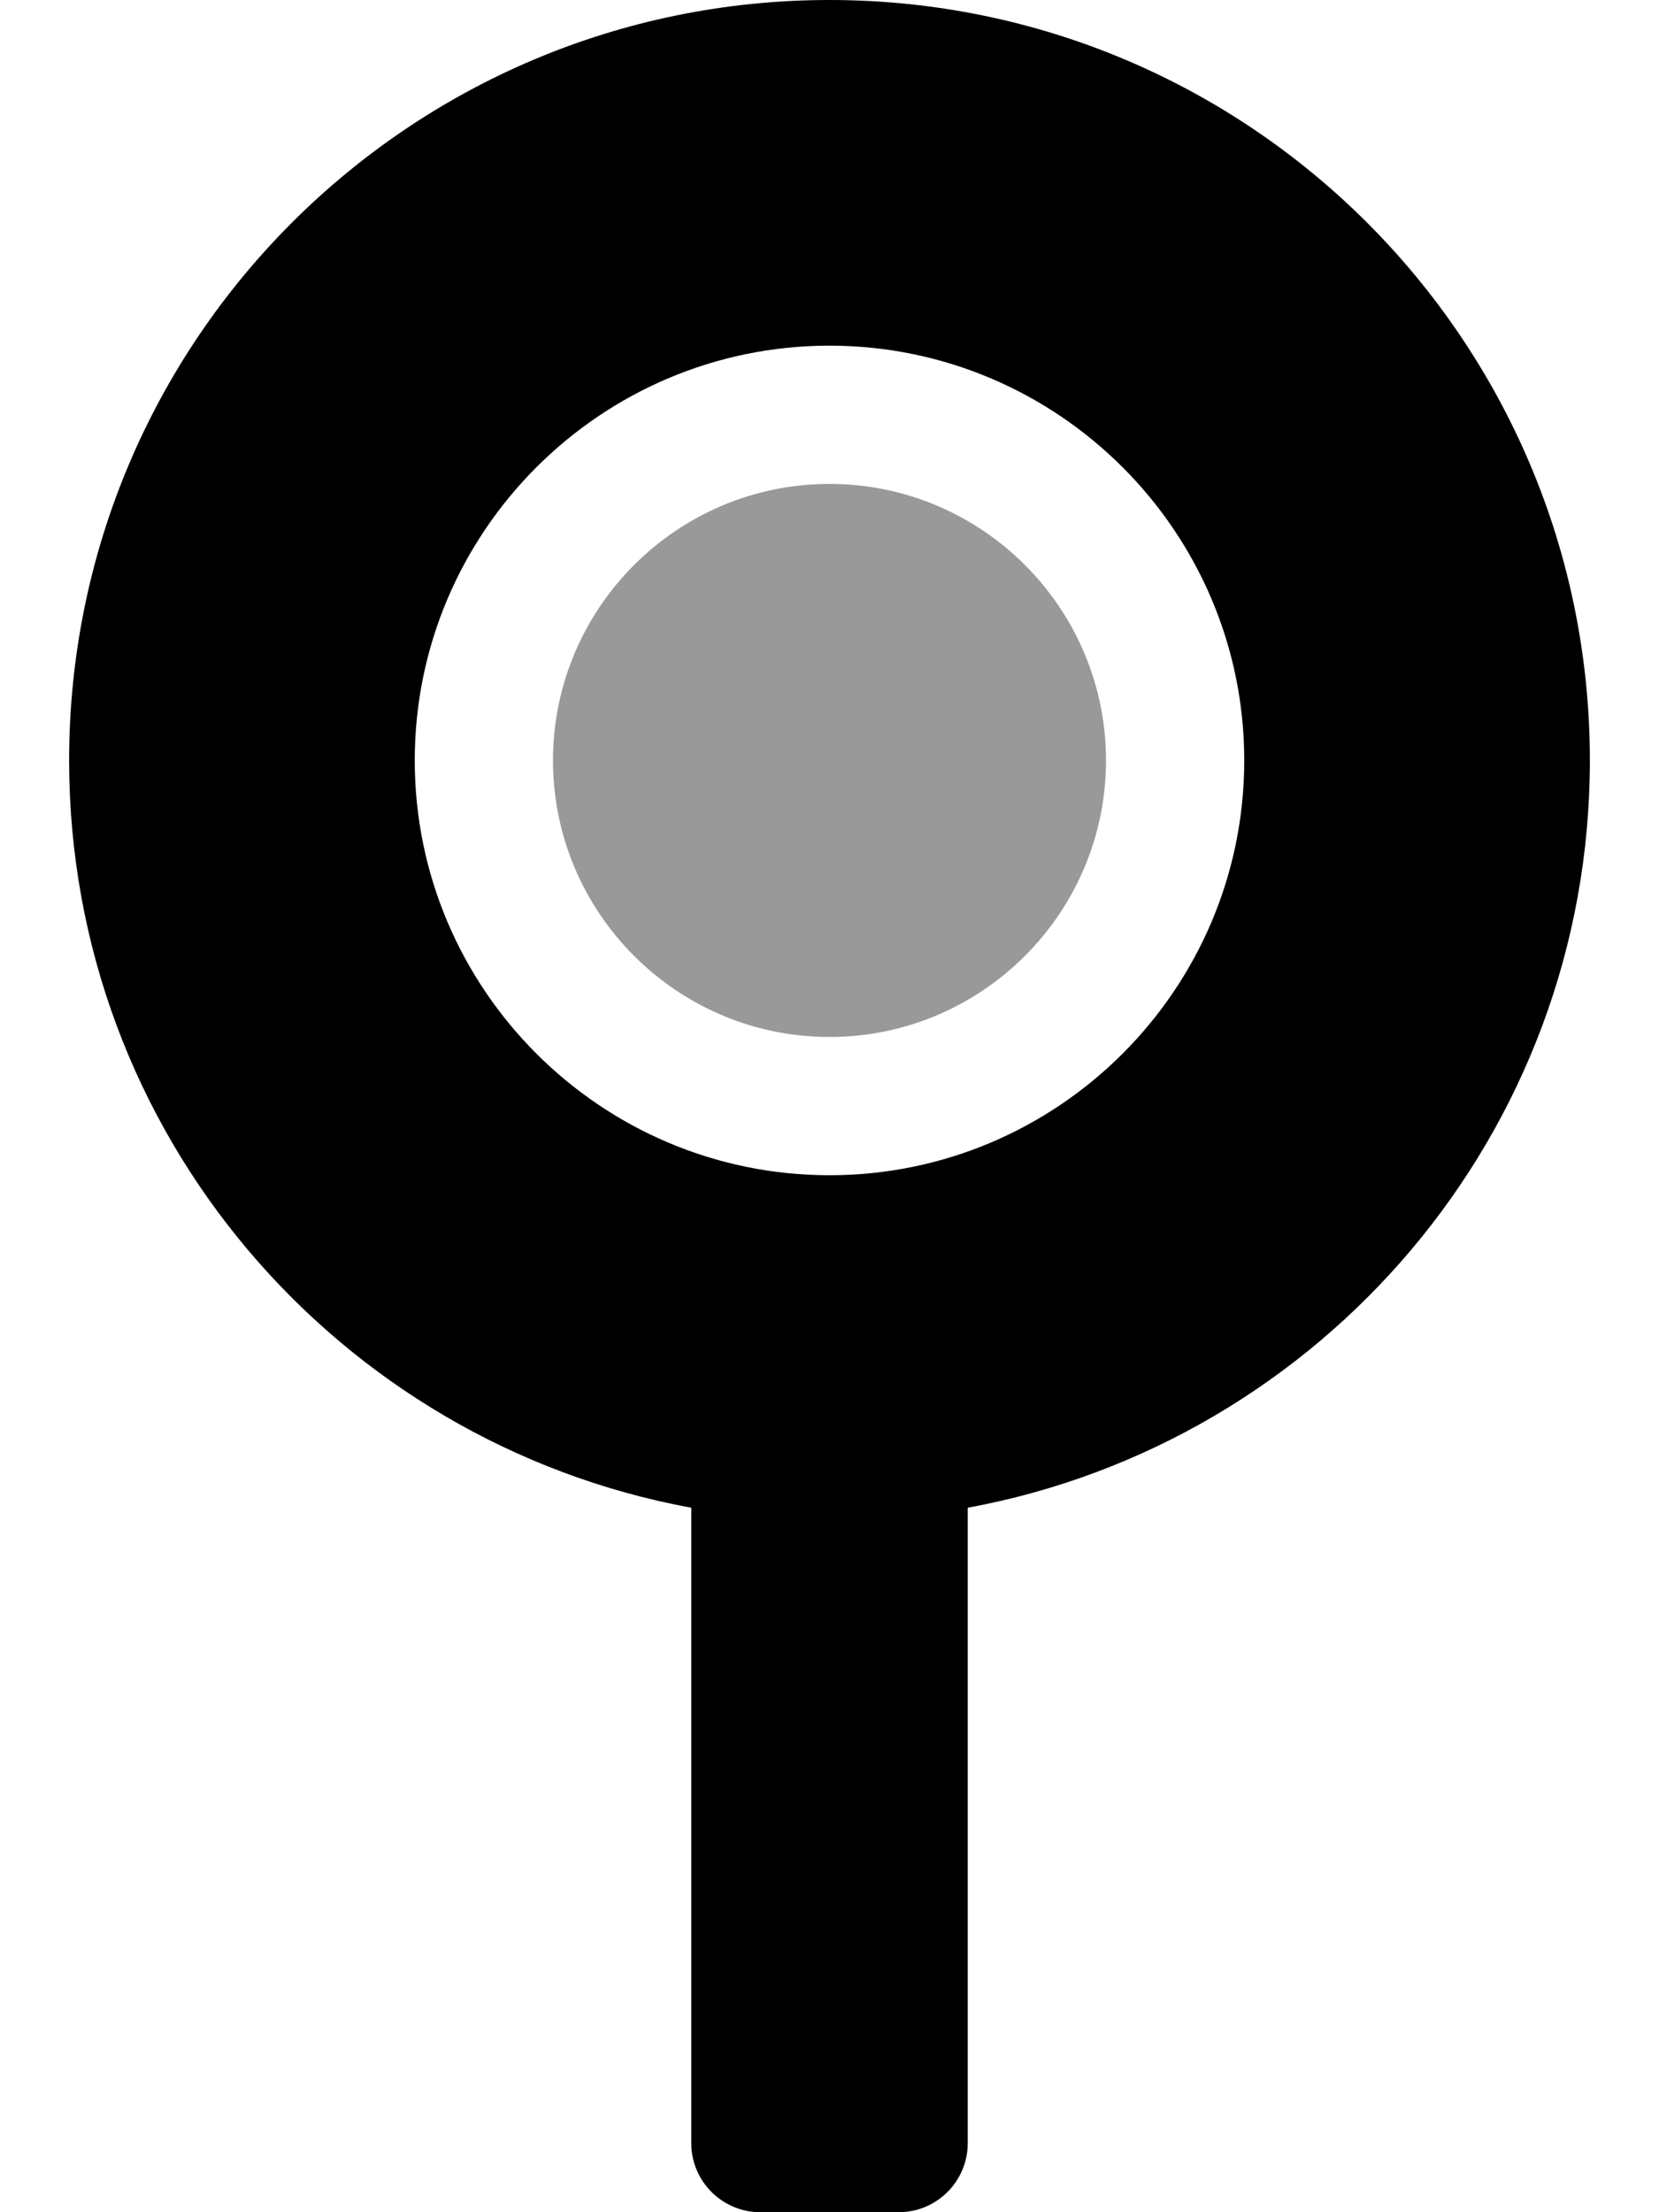
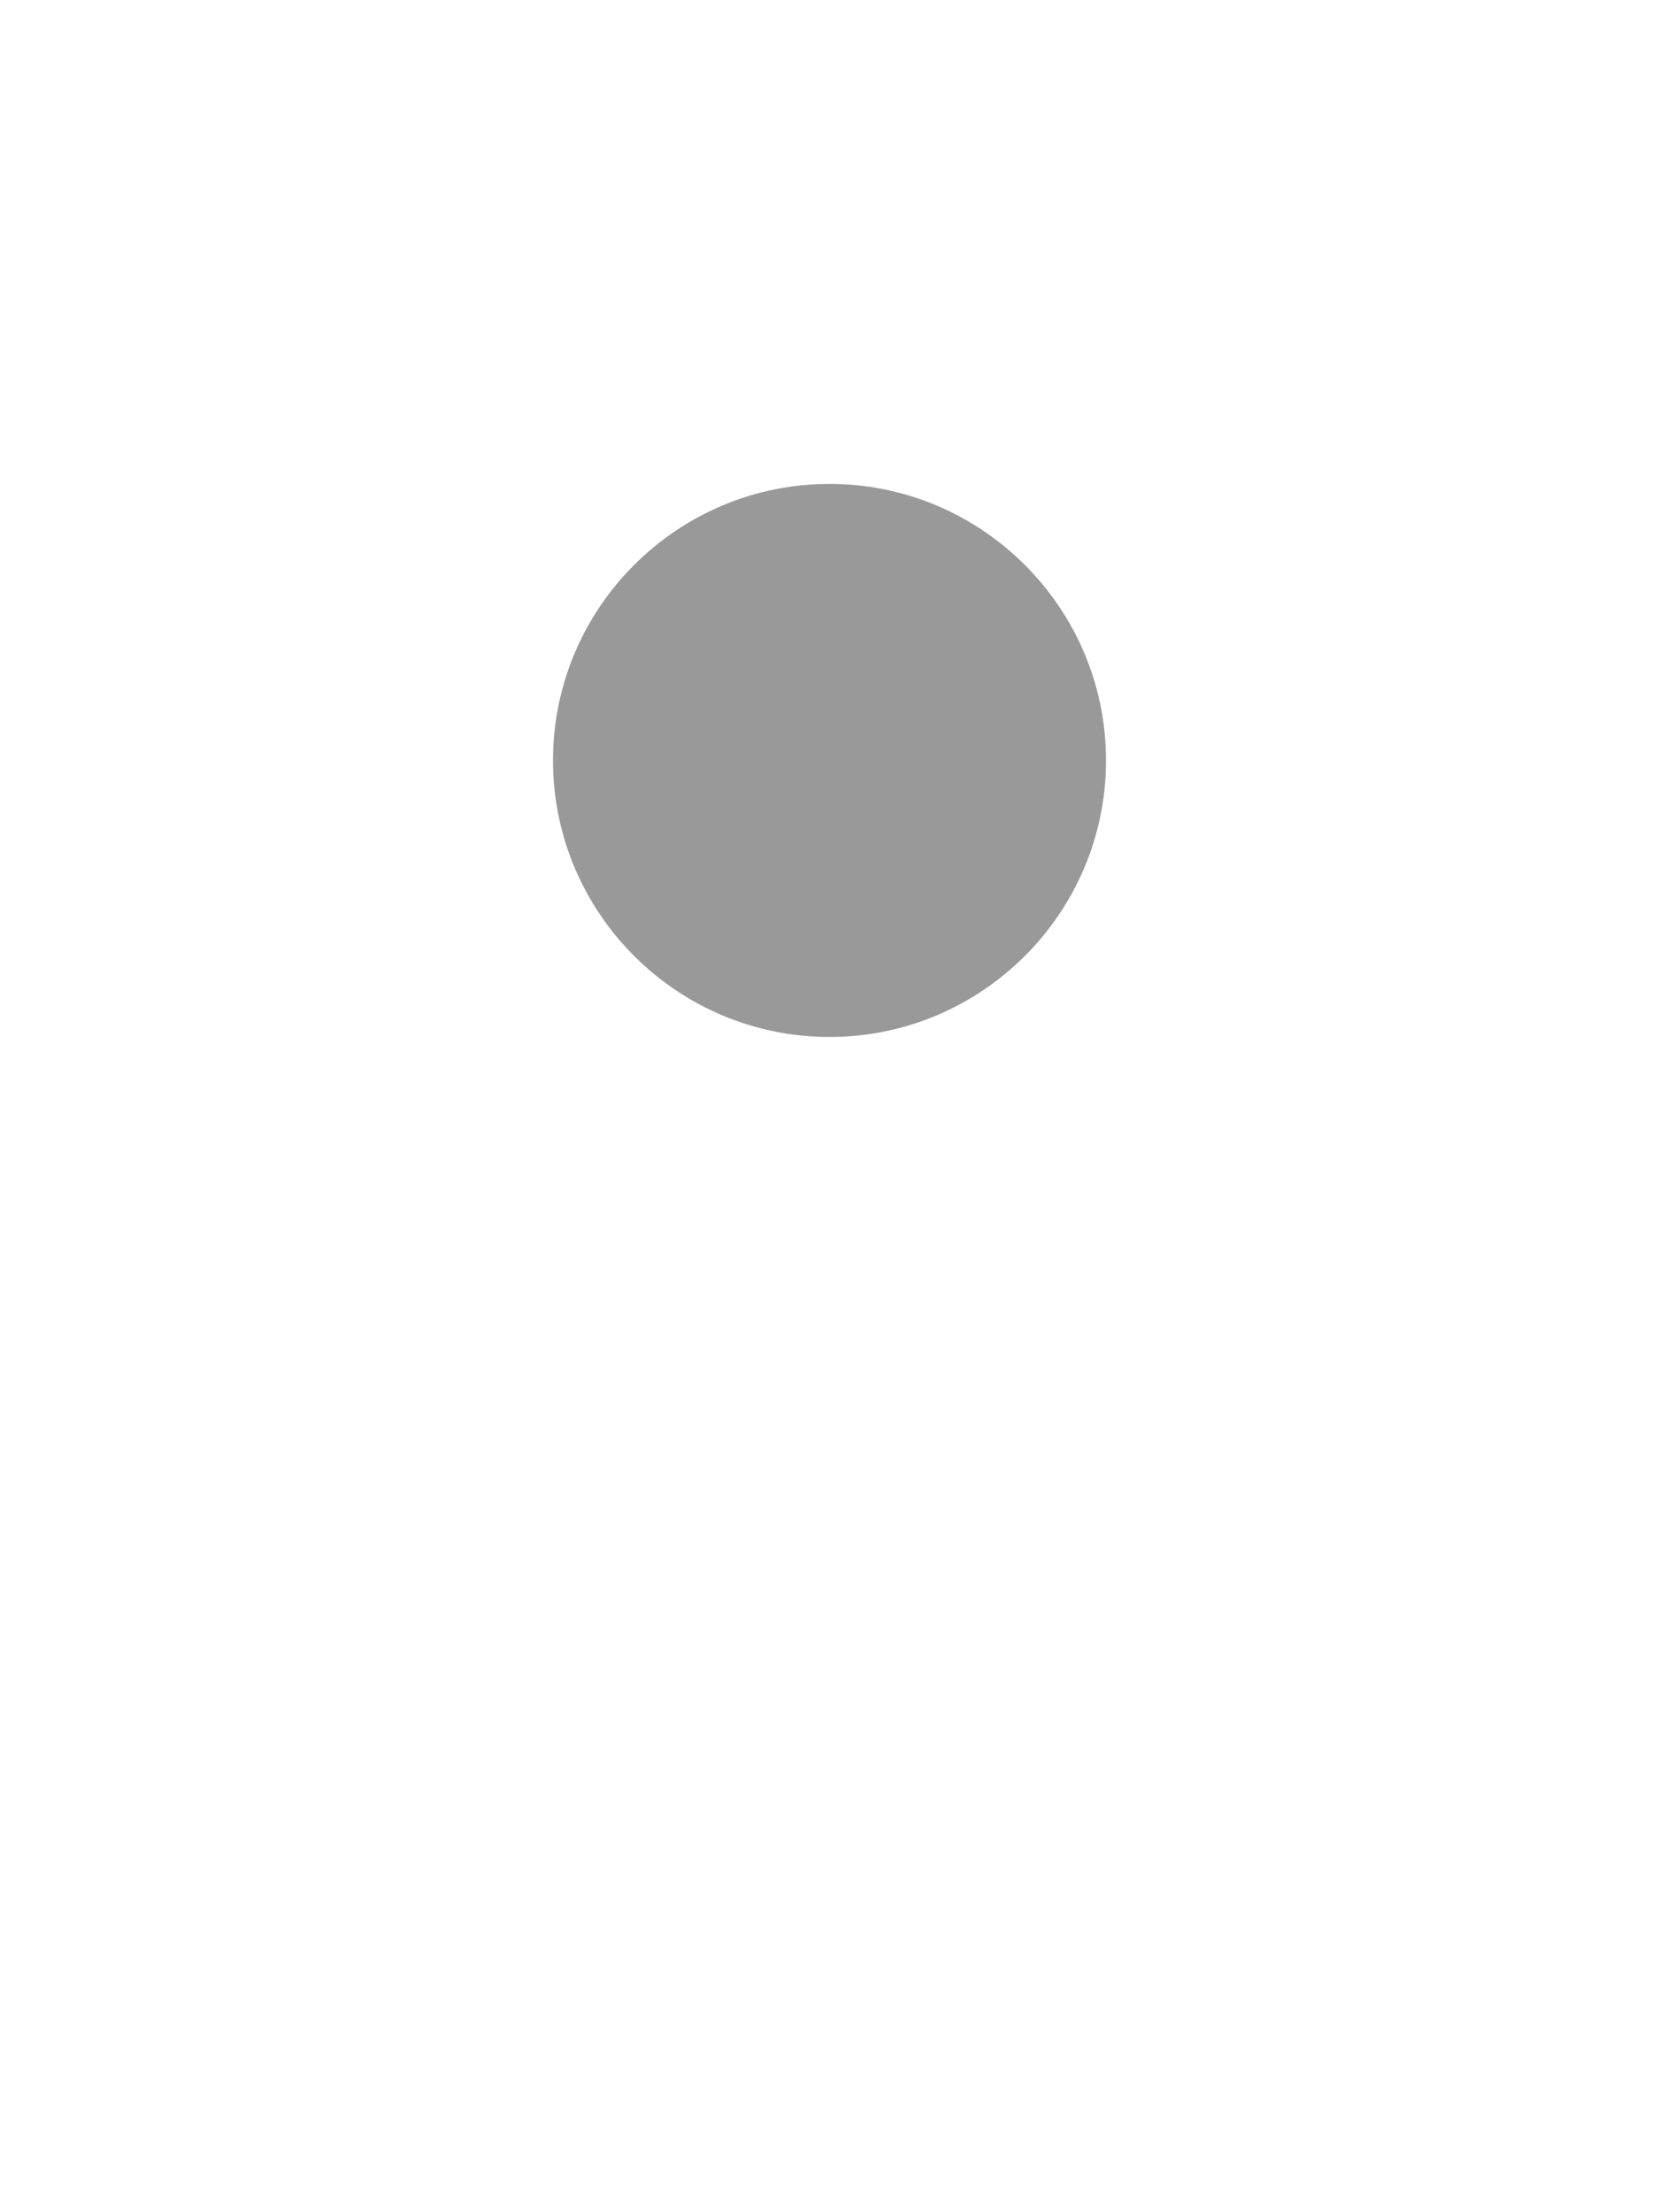
<svg xmlns="http://www.w3.org/2000/svg" viewBox="0 0 384 512">
  <defs>
    <style>.fa-secondary{opacity:.4}</style>
  </defs>
  <path d="M256 176C256 211.289 227.291 240 192 240C156.711 240 128 211.289 128 176C128 140.709 156.711 112 192 112C227.291 112 256 140.709 256 176Z" class="fa-secondary" />
-   <path d="M368 176C368 78.797 289.203 0 192 0C94.799 0 16 78.797 16 176C16 262.258 78.1 333.887 160 348.953V496C160 504.836 167.164 512 176 512H208C216.838 512 224 504.836 224 496V348.953C305.902 333.887 368 262.258 368 176ZM192 272C139.066 272 96 228.934 96 176C96 123.064 139.066 80 192 80C244.936 80 288 123.064 288 176C288 228.934 244.936 272 192 272Z" class="fa-primary" />
</svg>